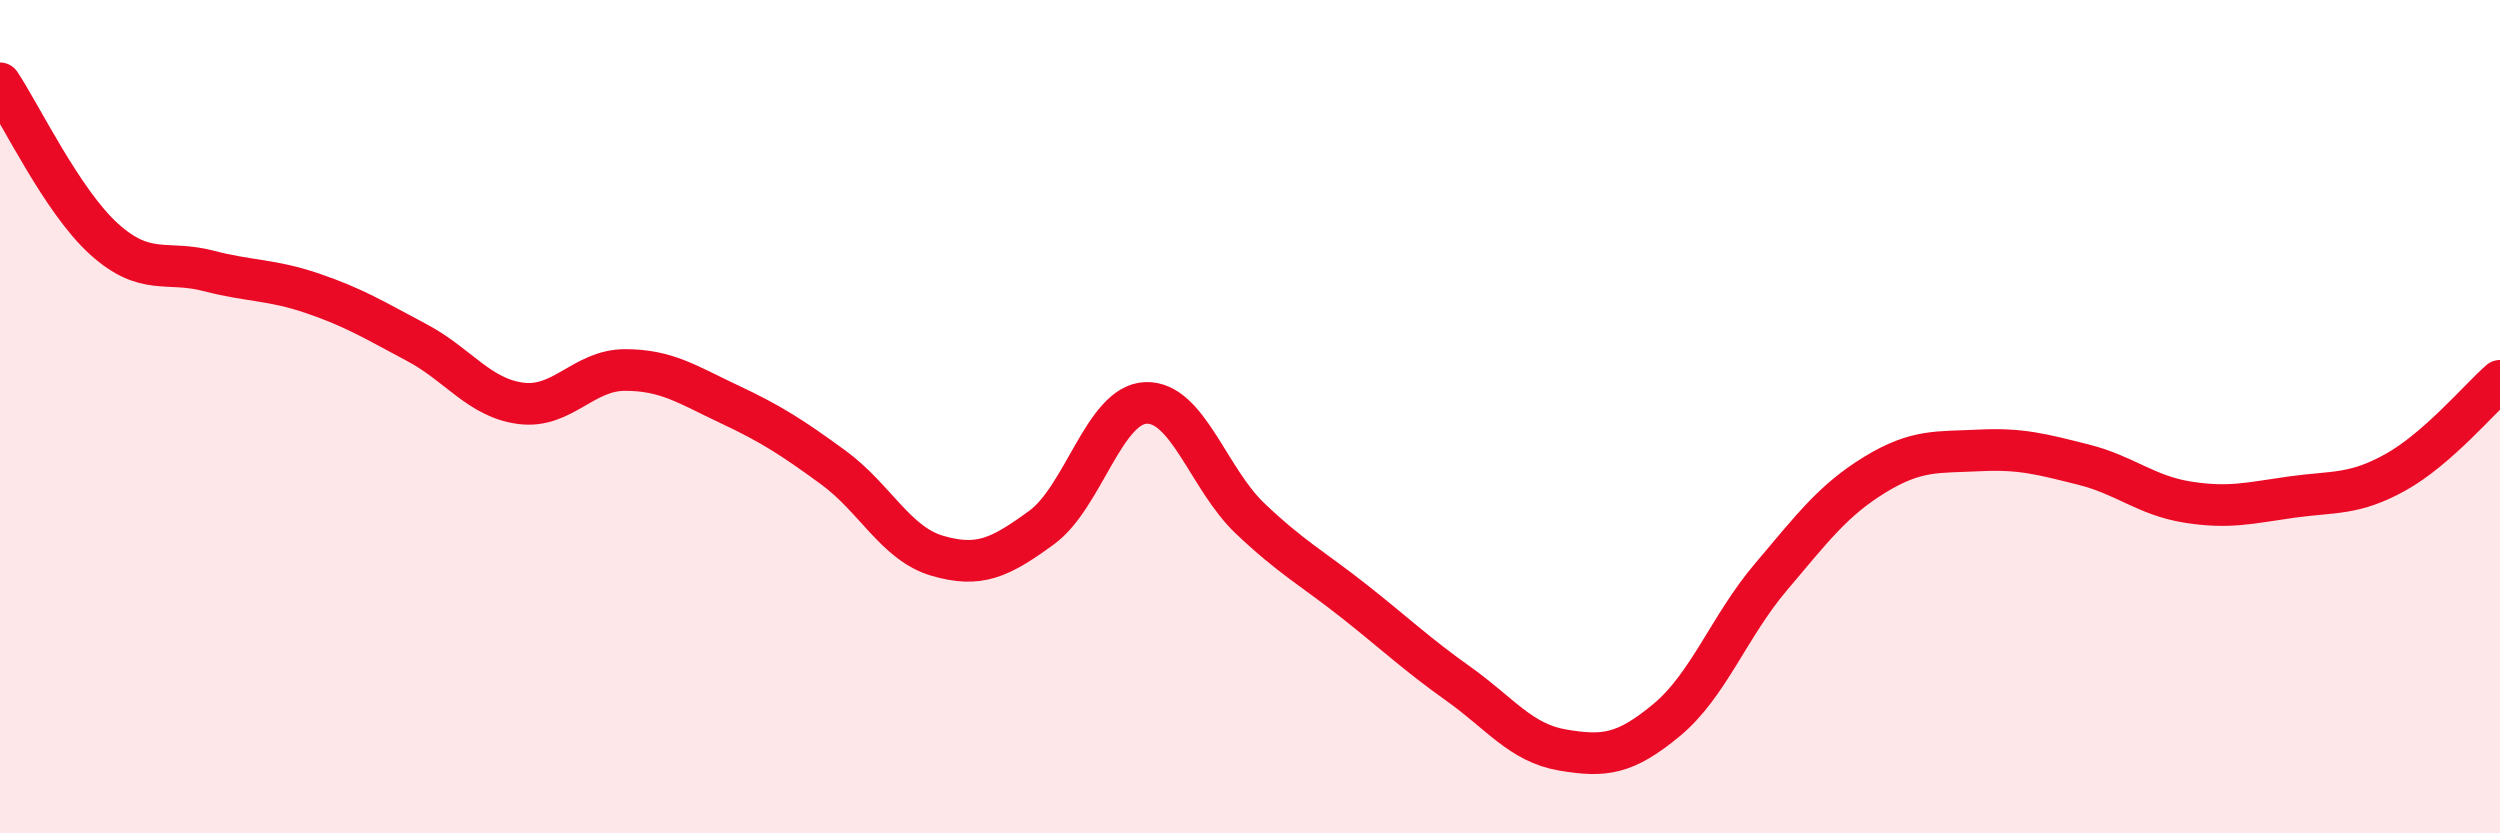
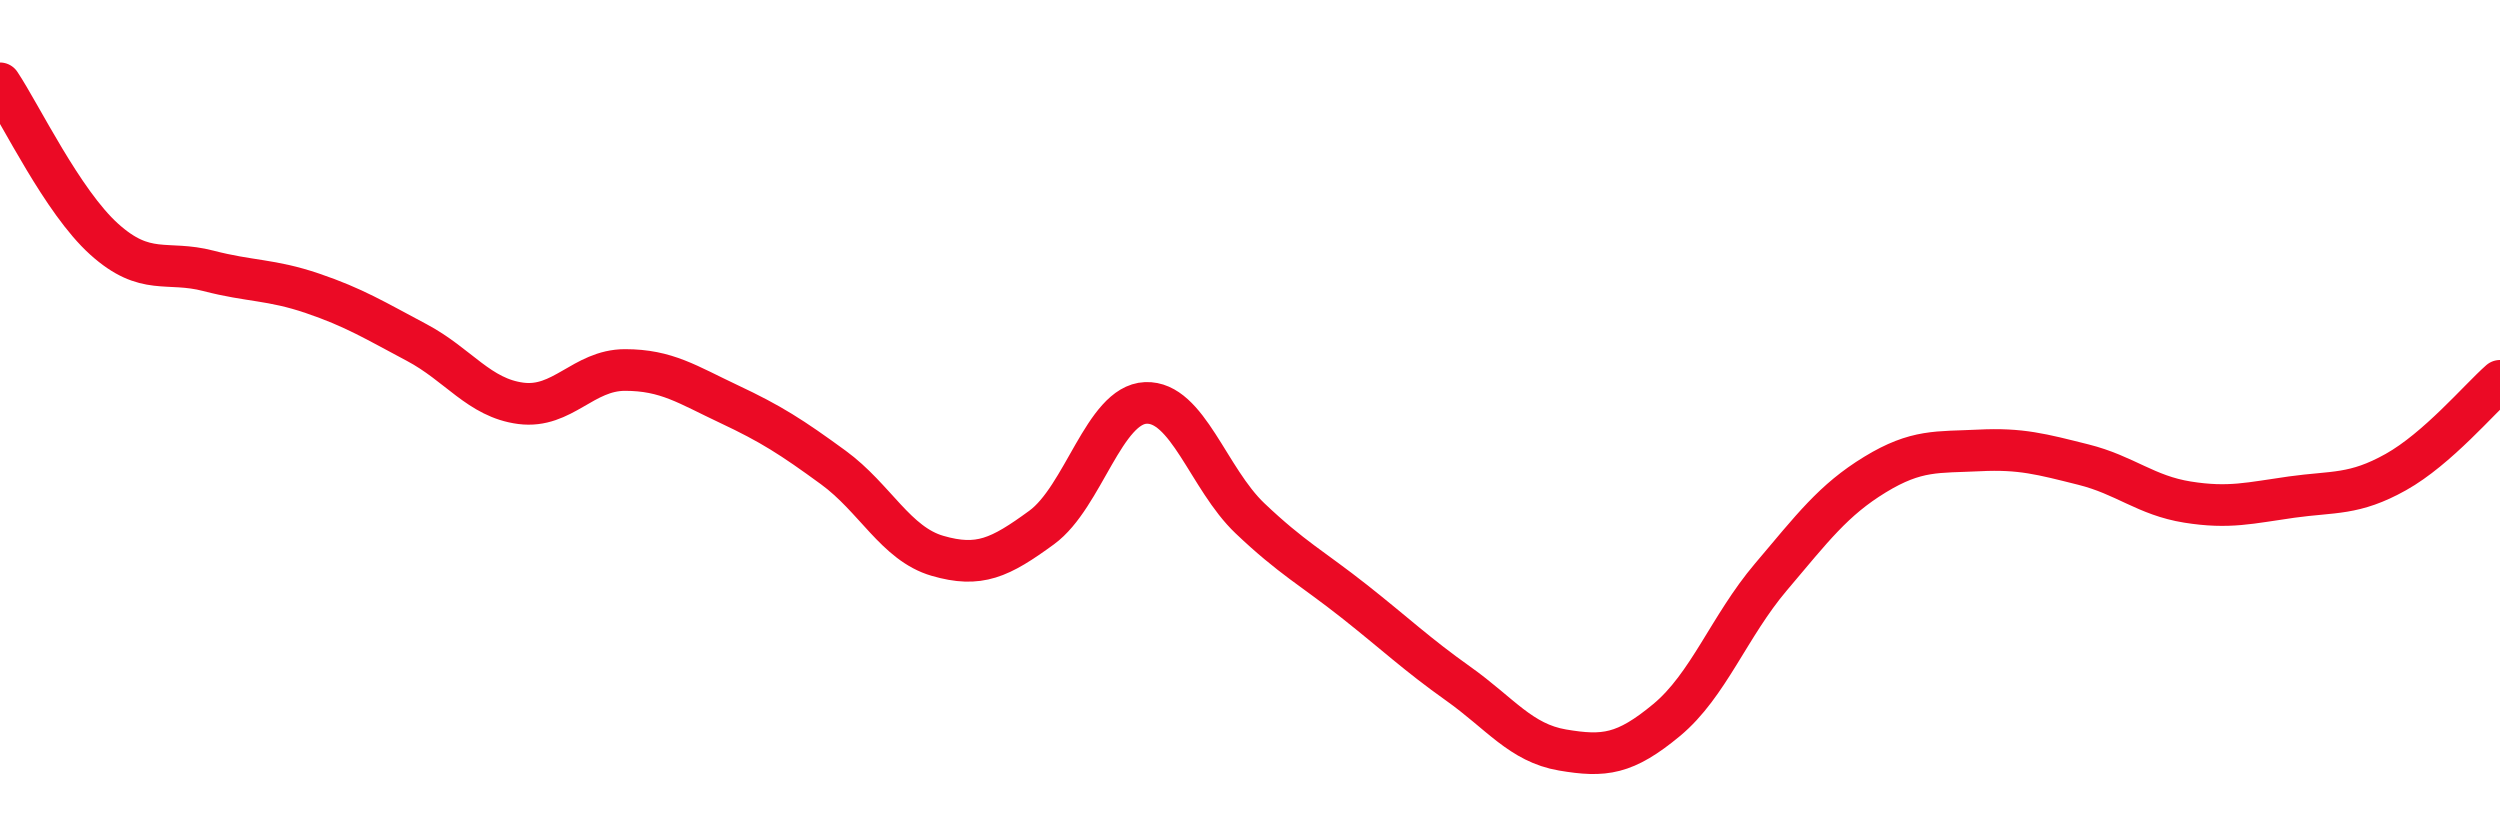
<svg xmlns="http://www.w3.org/2000/svg" width="60" height="20" viewBox="0 0 60 20">
-   <path d="M 0,2 C 0.5,2.75 1.5,4.84 2.5,5.74 C 3.5,6.64 4,6.24 5,6.5 C 6,6.76 6.5,6.7 7.5,7.04 C 8.5,7.38 9,7.69 10,8.22 C 11,8.75 11.5,9.55 12.5,9.68 C 13.5,9.81 14,8.88 15,8.88 C 16,8.88 16.5,9.23 17.5,9.7 C 18.5,10.17 19,10.49 20,11.22 C 21,11.95 21.5,13.05 22.5,13.34 C 23.5,13.63 24,13.39 25,12.66 C 26,11.93 26.5,9.71 27.5,9.67 C 28.5,9.63 29,11.49 30,12.44 C 31,13.39 31.5,13.64 32.5,14.43 C 33.5,15.22 34,15.7 35,16.41 C 36,17.12 36.5,17.83 37.5,18 C 38.5,18.17 39,18.11 40,17.28 C 41,16.45 41.5,15.03 42.5,13.85 C 43.5,12.67 44,12 45,11.39 C 46,10.78 46.5,10.86 47.5,10.81 C 48.5,10.76 49,10.9 50,11.15 C 51,11.4 51.5,11.89 52.5,12.05 C 53.5,12.21 54,12.07 55,11.93 C 56,11.79 56.5,11.89 57.5,11.33 C 58.5,10.77 59.5,9.58 60,9.14L60 20L0 20Z" fill="#EB0A25" opacity="0.1" stroke-linecap="round" stroke-linejoin="round" />
  <path d="M 0,2 C 0.5,2.75 1.5,4.84 2.5,5.74 C 3.5,6.64 4,6.24 5,6.5 C 6,6.76 6.5,6.7 7.5,7.04 C 8.5,7.38 9,7.69 10,8.22 C 11,8.75 11.5,9.55 12.5,9.68 C 13.5,9.81 14,8.88 15,8.88 C 16,8.88 16.5,9.23 17.5,9.7 C 18.5,10.17 19,10.49 20,11.22 C 21,11.95 21.5,13.05 22.5,13.34 C 23.5,13.63 24,13.39 25,12.66 C 26,11.93 26.5,9.71 27.5,9.67 C 28.5,9.63 29,11.49 30,12.44 C 31,13.39 31.5,13.64 32.5,14.43 C 33.5,15.22 34,15.7 35,16.41 C 36,17.12 36.5,17.83 37.5,18 C 38.5,18.17 39,18.11 40,17.28 C 41,16.45 41.5,15.03 42.5,13.85 C 43.5,12.67 44,12 45,11.39 C 46,10.78 46.5,10.86 47.5,10.81 C 48.5,10.76 49,10.9 50,11.15 C 51,11.4 51.5,11.89 52.5,12.05 C 53.5,12.21 54,12.07 55,11.93 C 56,11.79 56.5,11.89 57.5,11.33 C 58.5,10.77 59.5,9.58 60,9.14" stroke="#EB0A25" stroke-width="1" fill="none" stroke-linecap="round" stroke-linejoin="round" />
</svg>